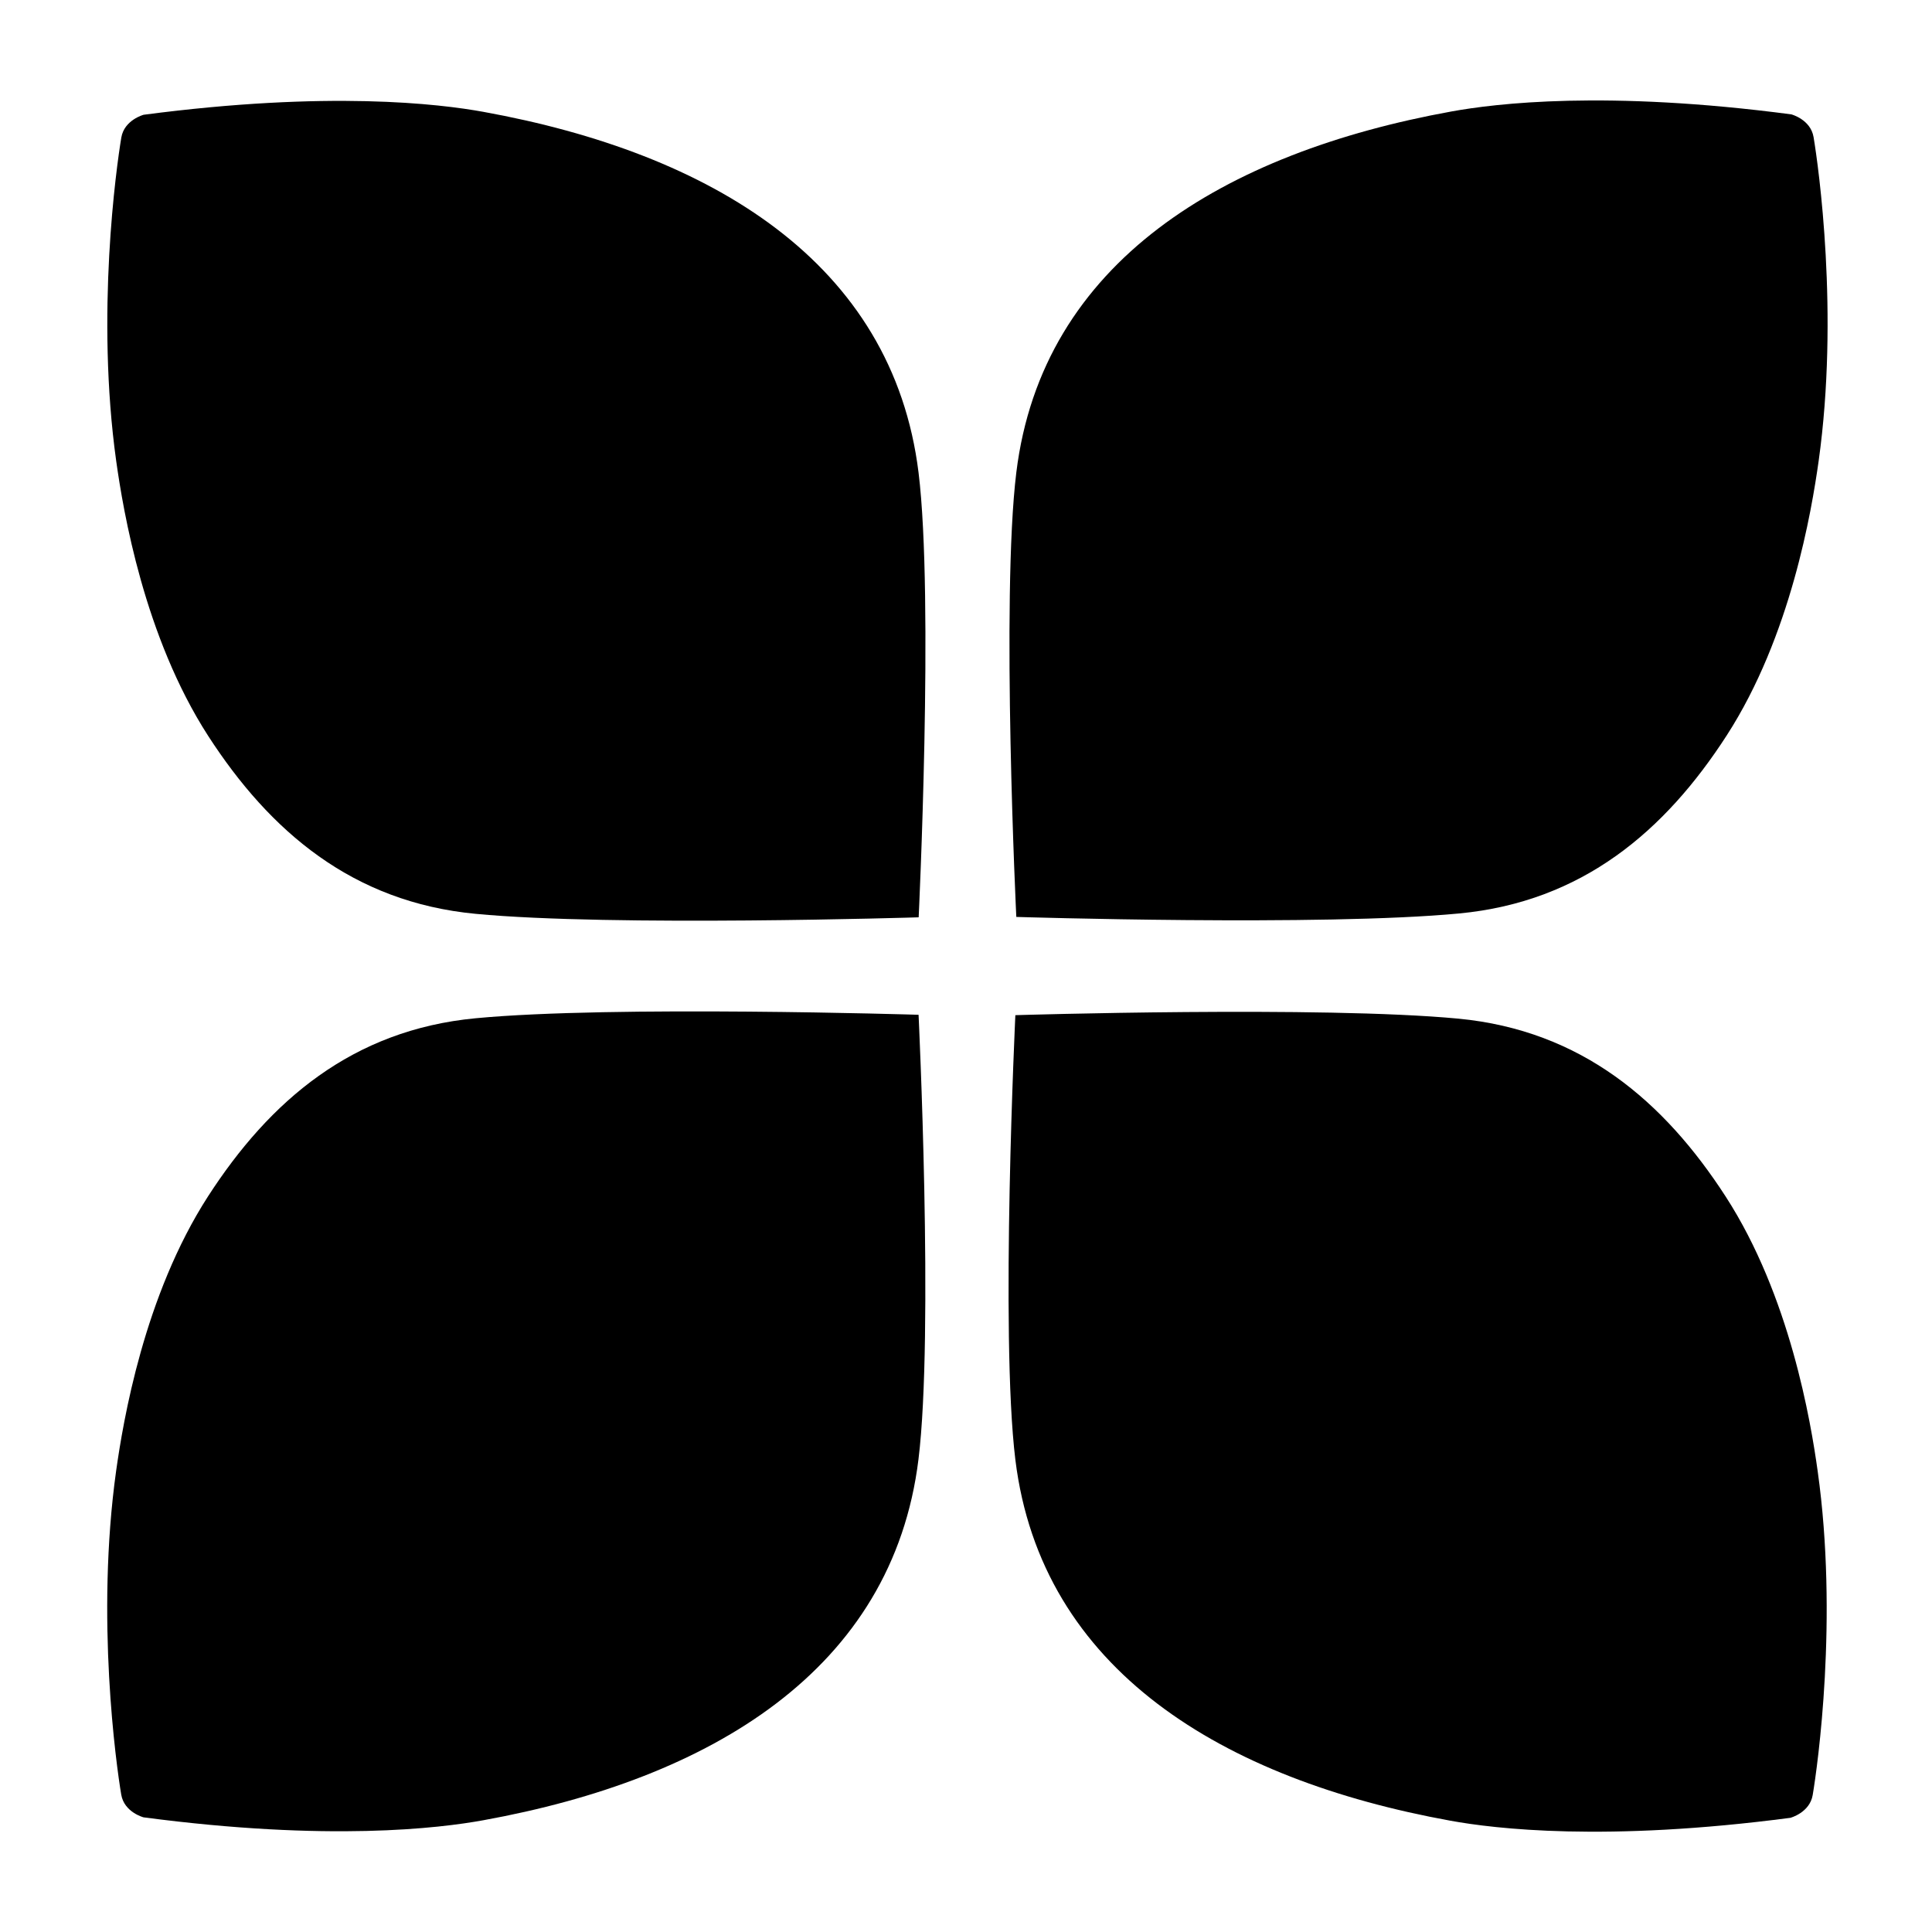
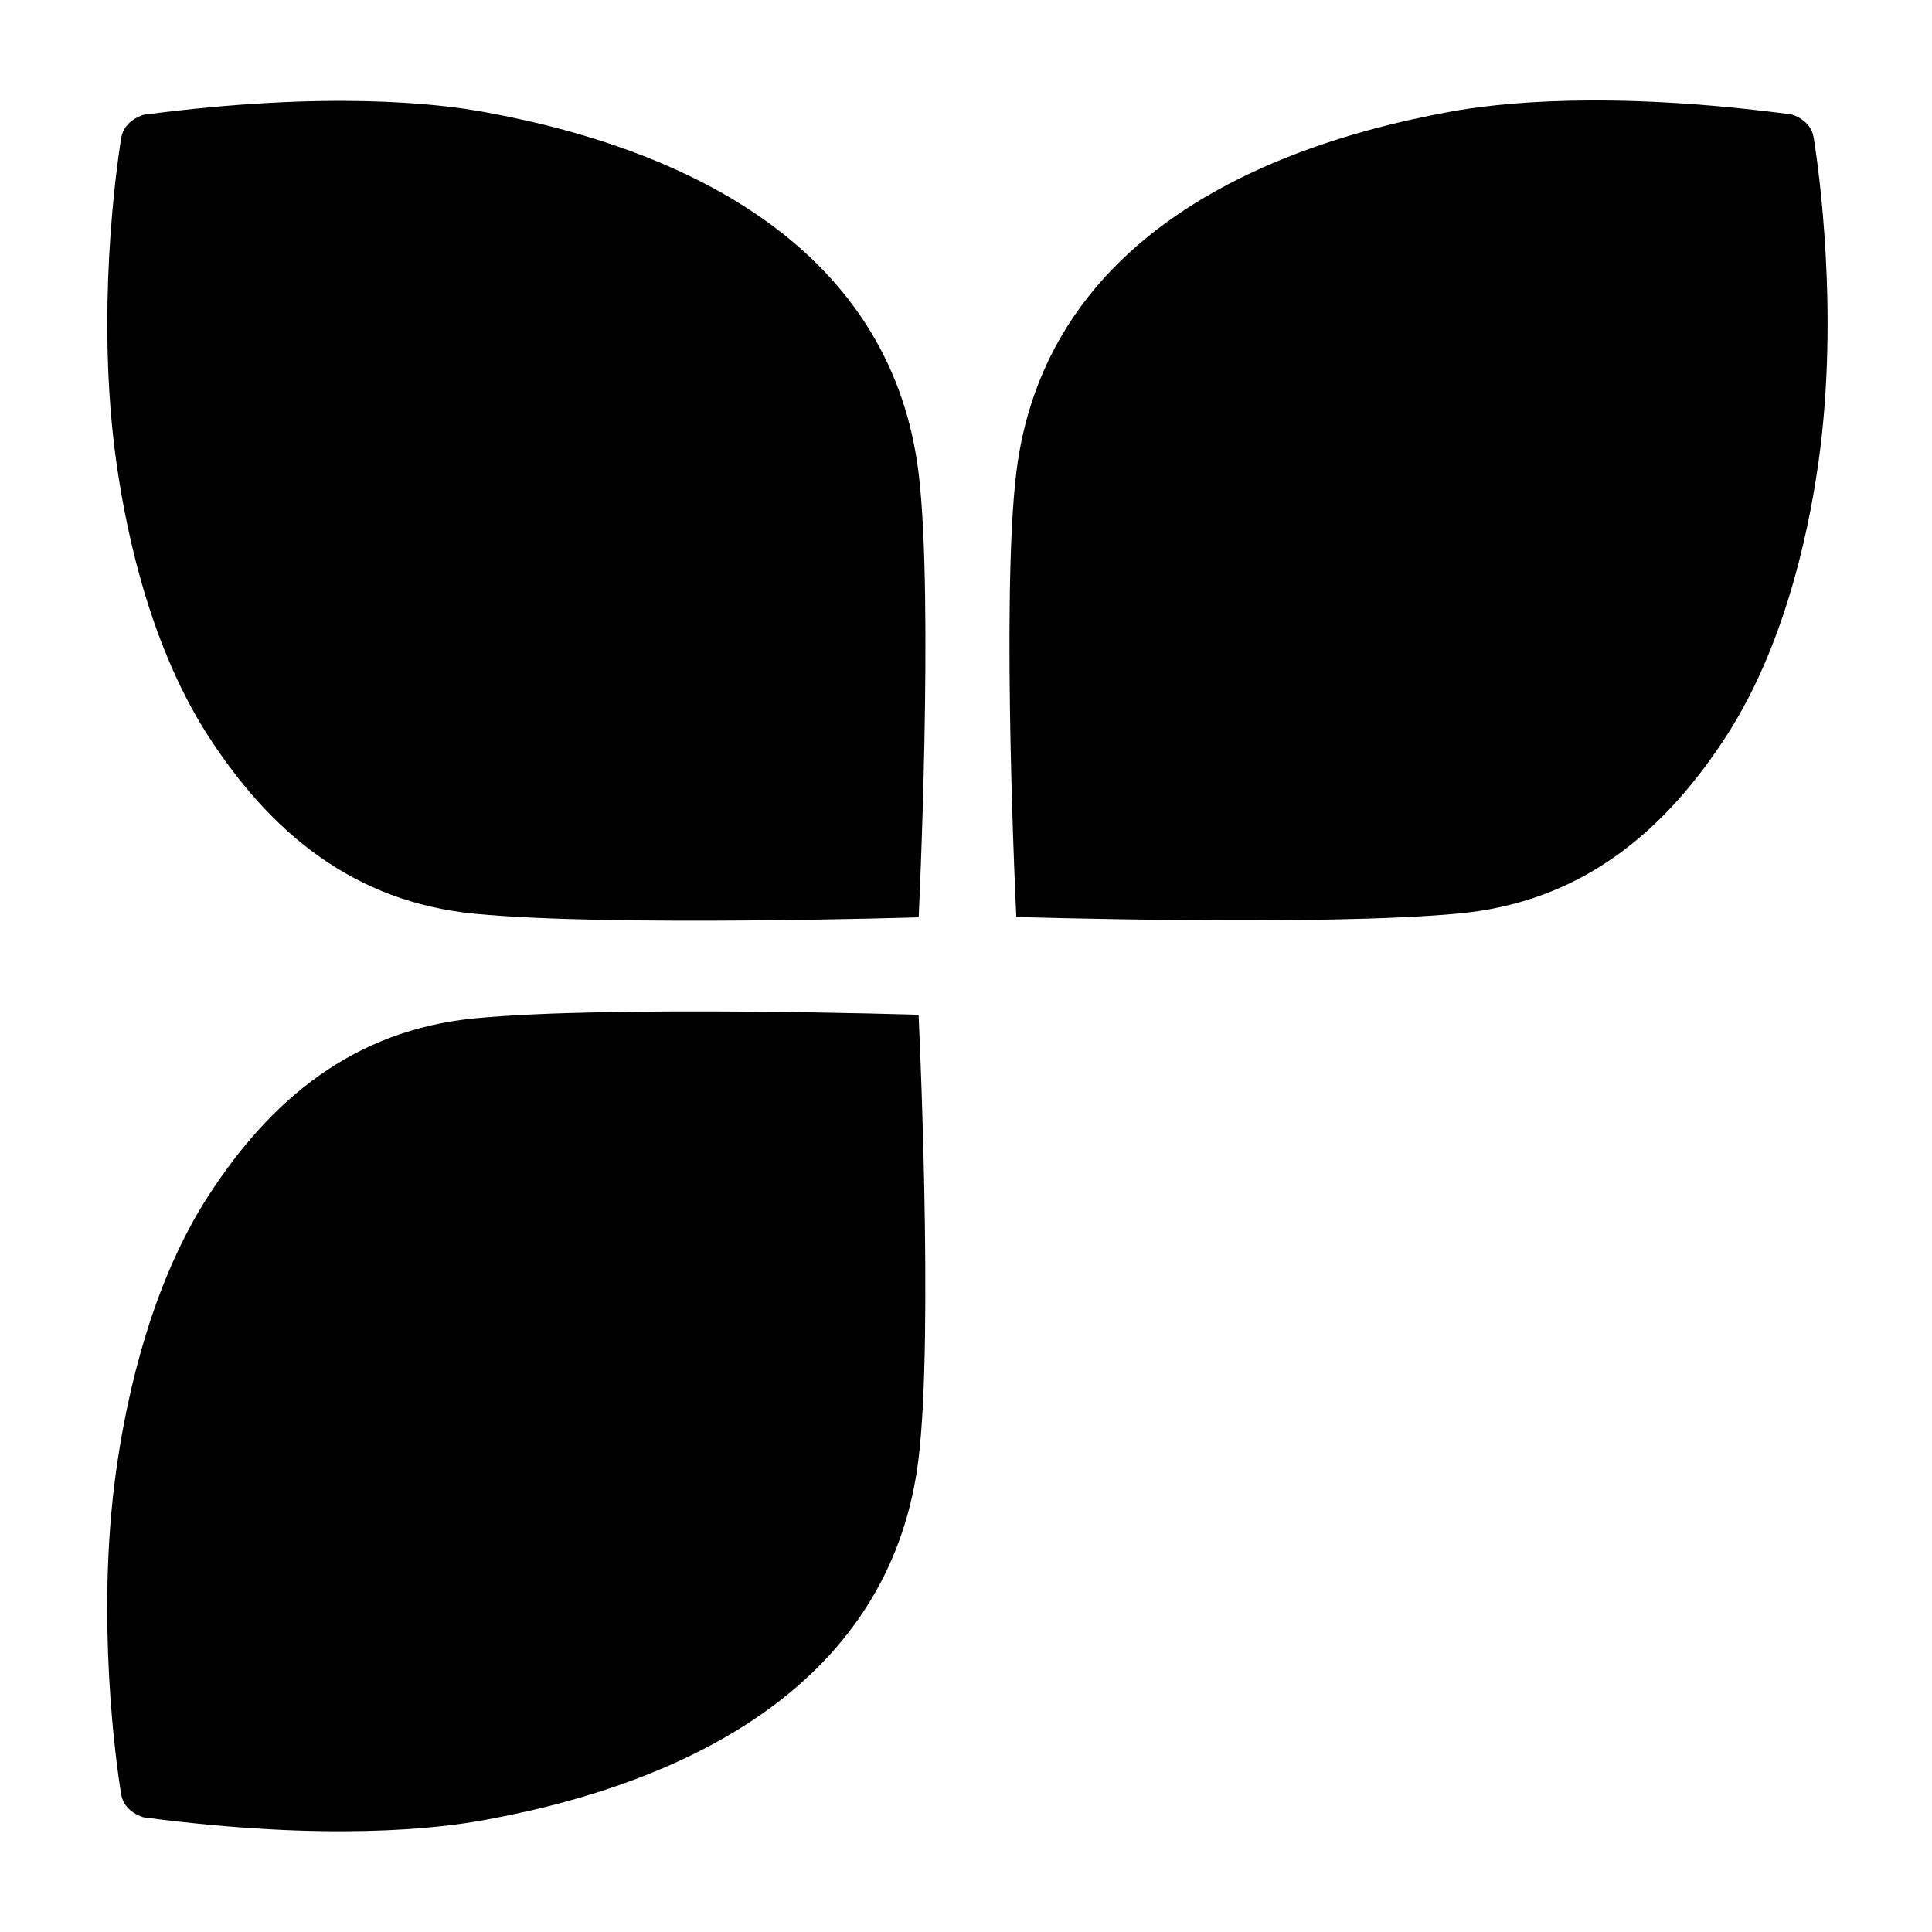
<svg xmlns="http://www.w3.org/2000/svg" version="1.2" viewBox="0 0 2000 2000" width="2000" height="2000">
  <title>Astra Engineering</title>
  <style>
		.s0 { fill:rgb(0, 0, 0) } 
	</style>
-   <path id="Color Fill 1" class="s0" d="m1051.1 1050.9c0.1-2.1-15.9 330.2 0 460.2 26.8 218 215.2 331 450.4 373.7 45.7 8.3 160.2 22.2 351.9-3 0 0 20-5.3 23.1-23.6 5.2-30.9 26.5-183 5.2-334.9-7.2-51.9-28.8-181.7-95.2-284.5-63.8-98.7-149.3-172.1-276.8-184.3-141.5-13.4-458.6-3.6-458.6-3.6zm0 0c0.1-2.1-15.9 330.2 0 460.2 26.8 218 215.2 331 450.4 373.7 45.7 8.3 160.2 22.2 351.9-3 0 0 20-5.3 23.1-23.6 5.2-30.9 26.5-183 5.2-334.9-7.2-51.9-28.8-181.7-95.2-284.5-63.8-98.7-149.3-172.1-276.8-184.3-141.5-13.4-458.6-3.6-458.6-3.6zm0 0c0.1-2.1-15.9 330.2 0 460.2 26.8 218 215.2 331 450.4 373.7 45.7 8.3 160.2 22.2 351.9-3 0 0 20-5.3 23.1-23.6 5.2-30.9 26.5-183 5.2-334.9-7.2-51.9-28.8-181.7-95.2-284.5-63.8-98.7-149.3-172.1-276.8-184.3-141.5-13.4-458.6-3.6-458.6-3.6zm0 0c0.1-2.1-15.9 330.2 0 460.2 26.8 218 215.2 331 450.4 373.7 45.7 8.3 160.2 22.2 351.9-3 0 0 20-5.3 23.1-23.6 5.2-30.9 26.5-183 5.2-334.9-7.2-51.9-28.8-181.7-95.2-284.5-63.8-98.7-149.3-172.1-276.8-184.3-141.5-13.4-458.6-3.6-458.6-3.6zm0 0c0.1-2.1-15.9 330.2 0 460.2 26.8 218 215.2 331 450.4 373.7 45.7 8.3 160.2 22.2 351.9-3 0 0 20-5.3 23.1-23.6 5.2-30.9 26.5-183 5.2-334.9-7.2-51.9-28.8-181.7-95.2-284.5-63.8-98.7-149.3-172.1-276.8-184.3-141.5-13.4-458.6-3.6-458.6-3.6z" />
-   <path id="Color Fill 1 copy" class="s0" d="m950.9 1050.5c-0.1-2.1 15.9 330.1-0.1 460.2-26.8 218-215.1 330.9-450.4 373.6-45.6 8.3-160.1 22.3-351.8-3 0 0-20-5.2-23.1-23.5-5.2-30.9-26.5-183-5.3-335 7.3-51.9 28.9-181.7 95.2-284.4 63.8-98.8 149.3-172.2 276.9-184.3 141.5-13.5 458.6-3.6 458.6-3.6zm0 0c-0.1-2.1 15.9 330.1-0.1 460.2-26.8 218-215.1 330.9-450.4 373.6-45.6 8.3-160.1 22.3-351.8-3 0 0-20-5.2-23.1-23.5-5.2-30.9-26.5-183-5.3-335 7.3-51.9 28.9-181.7 95.2-284.4 63.8-98.8 149.3-172.2 276.9-184.3 141.5-13.5 458.6-3.6 458.6-3.6zm0 0c-0.1-2.1 15.9 330.1-0.1 460.2-26.8 218-215.1 330.9-450.4 373.6-45.6 8.3-160.1 22.3-351.8-3 0 0-20-5.2-23.1-23.5-5.2-30.9-26.5-183-5.3-335 7.3-51.9 28.9-181.7 95.2-284.4 63.8-98.8 149.3-172.2 276.9-184.3 141.5-13.5 458.6-3.6 458.6-3.6zm0 0c-0.1-2.1 15.9 330.1-0.1 460.2-26.8 218-215.1 330.9-450.4 373.6-45.6 8.3-160.1 22.3-351.8-3 0 0-20-5.2-23.1-23.5-5.2-30.9-26.5-183-5.3-335 7.3-51.9 28.9-181.7 95.2-284.4 63.8-98.8 149.3-172.2 276.9-184.3 141.5-13.5 458.6-3.6 458.6-3.6zm0 0c-0.1-2.1 15.9 330.1-0.1 460.2-26.8 218-215.1 330.9-450.4 373.6-45.6 8.3-160.1 22.3-351.8-3 0 0-20-5.2-23.1-23.5-5.2-30.9-26.5-183-5.3-335 7.3-51.9 28.9-181.7 95.2-284.4 63.8-98.8 149.3-172.2 276.9-184.3 141.5-13.5 458.6-3.6 458.6-3.6z" />
+   <path id="Color Fill 1 copy" class="s0" d="m950.9 1050.5zm0 0c-0.1-2.1 15.9 330.1-0.1 460.2-26.8 218-215.1 330.9-450.4 373.6-45.6 8.3-160.1 22.3-351.8-3 0 0-20-5.2-23.1-23.5-5.2-30.9-26.5-183-5.3-335 7.3-51.9 28.9-181.7 95.2-284.4 63.8-98.8 149.3-172.2 276.9-184.3 141.5-13.5 458.6-3.6 458.6-3.6zm0 0c-0.1-2.1 15.9 330.1-0.1 460.2-26.8 218-215.1 330.9-450.4 373.6-45.6 8.3-160.1 22.3-351.8-3 0 0-20-5.2-23.1-23.5-5.2-30.9-26.5-183-5.3-335 7.3-51.9 28.9-181.7 95.2-284.4 63.8-98.8 149.3-172.2 276.9-184.3 141.5-13.5 458.6-3.6 458.6-3.6zm0 0c-0.1-2.1 15.9 330.1-0.1 460.2-26.8 218-215.1 330.9-450.4 373.6-45.6 8.3-160.1 22.3-351.8-3 0 0-20-5.2-23.1-23.5-5.2-30.9-26.5-183-5.3-335 7.3-51.9 28.9-181.7 95.2-284.4 63.8-98.8 149.3-172.2 276.9-184.3 141.5-13.5 458.6-3.6 458.6-3.6zm0 0c-0.1-2.1 15.9 330.1-0.1 460.2-26.8 218-215.1 330.9-450.4 373.6-45.6 8.3-160.1 22.3-351.8-3 0 0-20-5.2-23.1-23.5-5.2-30.9-26.5-183-5.3-335 7.3-51.9 28.9-181.7 95.2-284.4 63.8-98.8 149.3-172.2 276.9-184.3 141.5-13.5 458.6-3.6 458.6-3.6z" />
  <path id="Color Fill 1 copy 3" class="s0" d="m951 949.6c-0.1 2.1 15.9-330.1-0.1-460.2-26.8-218-215.1-330.9-450.4-373.6-45.6-8.3-160.1-22.2-351.8 3 0 0-20 5.3-23.1 23.5-5.2 31-26.5 183.1-5.3 335 7.3 51.9 28.9 181.7 95.2 284.5 63.8 98.7 149.3 172.1 276.9 184.2 141.5 13.5 458.6 3.6 458.6 3.6zm0 0c-0.1 2.1 15.9-330.1-0.1-460.2-26.8-218-215.1-330.9-450.4-373.6-45.6-8.3-160.1-22.2-351.8 3 0 0-20 5.3-23.1 23.5-5.2 31-26.5 183.1-5.3 335 7.3 51.9 28.9 181.7 95.2 284.5 63.8 98.7 149.3 172.1 276.9 184.2 141.5 13.5 458.6 3.6 458.6 3.6zm0 0c-0.1 2.1 15.9-330.1-0.1-460.2-26.8-218-215.1-330.9-450.4-373.6-45.6-8.3-160.1-22.2-351.8 3 0 0-20 5.3-23.1 23.5-5.2 31-26.5 183.1-5.3 335 7.3 51.9 28.9 181.7 95.2 284.5 63.8 98.7 149.3 172.1 276.9 184.2 141.5 13.5 458.6 3.6 458.6 3.6zm0 0c-0.1 2.1 15.9-330.1-0.1-460.2-26.8-218-215.1-330.9-450.4-373.6-45.6-8.3-160.1-22.2-351.8 3 0 0-20 5.3-23.1 23.5-5.2 31-26.5 183.1-5.3 335 7.3 51.9 28.9 181.7 95.2 284.5 63.8 98.7 149.3 172.1 276.9 184.2 141.5 13.5 458.6 3.6 458.6 3.6zm0 0c-0.1 2.1 15.9-330.1-0.1-460.2-26.8-218-215.1-330.9-450.4-373.6-45.6-8.3-160.1-22.2-351.8 3 0 0-20 5.3-23.1 23.5-5.2 31-26.5 183.1-5.3 335 7.3 51.9 28.9 181.7 95.2 284.5 63.8 98.7 149.3 172.1 276.9 184.2 141.5 13.5 458.6 3.6 458.6 3.6z" />
  <path id="Color Fill 1 copy 2" class="s0" d="m1052.1 949.2c0 2.1-16-330.1 0-460.2 26.8-218 215.2-330.9 450.4-373.6 45.6-8.3 160.2-22.3 351.9 3 0 0 19.9 5.2 23 23.5 5.2 31 26.5 183 5.3 335-7.3 51.9-28.9 181.7-95.2 284.4-63.8 98.8-149.3 172.2-276.9 184.3-141.4 13.5-458.5 3.6-458.5 3.6zm0 0c0 2.1-16-330.1 0-460.2 26.8-218 215.2-330.9 450.4-373.6 45.6-8.3 160.2-22.3 351.9 3 0 0 19.9 5.2 23 23.5 5.2 31 26.5 183 5.3 335-7.3 51.9-28.9 181.7-95.2 284.4-63.8 98.8-149.3 172.2-276.9 184.3-141.4 13.5-458.5 3.6-458.5 3.6zm0 0c0 2.1-16-330.1 0-460.2 26.8-218 215.2-330.9 450.4-373.6 45.6-8.3 160.2-22.3 351.9 3 0 0 19.9 5.2 23 23.5 5.2 31 26.5 183 5.3 335-7.3 51.9-28.9 181.7-95.2 284.4-63.8 98.8-149.3 172.2-276.9 184.3-141.4 13.5-458.5 3.6-458.5 3.6zm0 0c0 2.1-16-330.1 0-460.2 26.8-218 215.2-330.9 450.4-373.6 45.6-8.3 160.2-22.3 351.9 3 0 0 19.9 5.2 23 23.5 5.2 31 26.5 183 5.3 335-7.3 51.9-28.9 181.7-95.2 284.4-63.8 98.8-149.3 172.2-276.9 184.3-141.4 13.5-458.5 3.6-458.5 3.6zm0 0c0 2.1-16-330.1 0-460.2 26.8-218 215.2-330.9 450.4-373.6 45.6-8.3 160.2-22.3 351.9 3 0 0 19.9 5.2 23 23.5 5.2 31 26.5 183 5.3 335-7.3 51.9-28.9 181.7-95.2 284.4-63.8 98.8-149.3 172.2-276.9 184.3-141.4 13.5-458.5 3.6-458.5 3.6z" />
</svg>